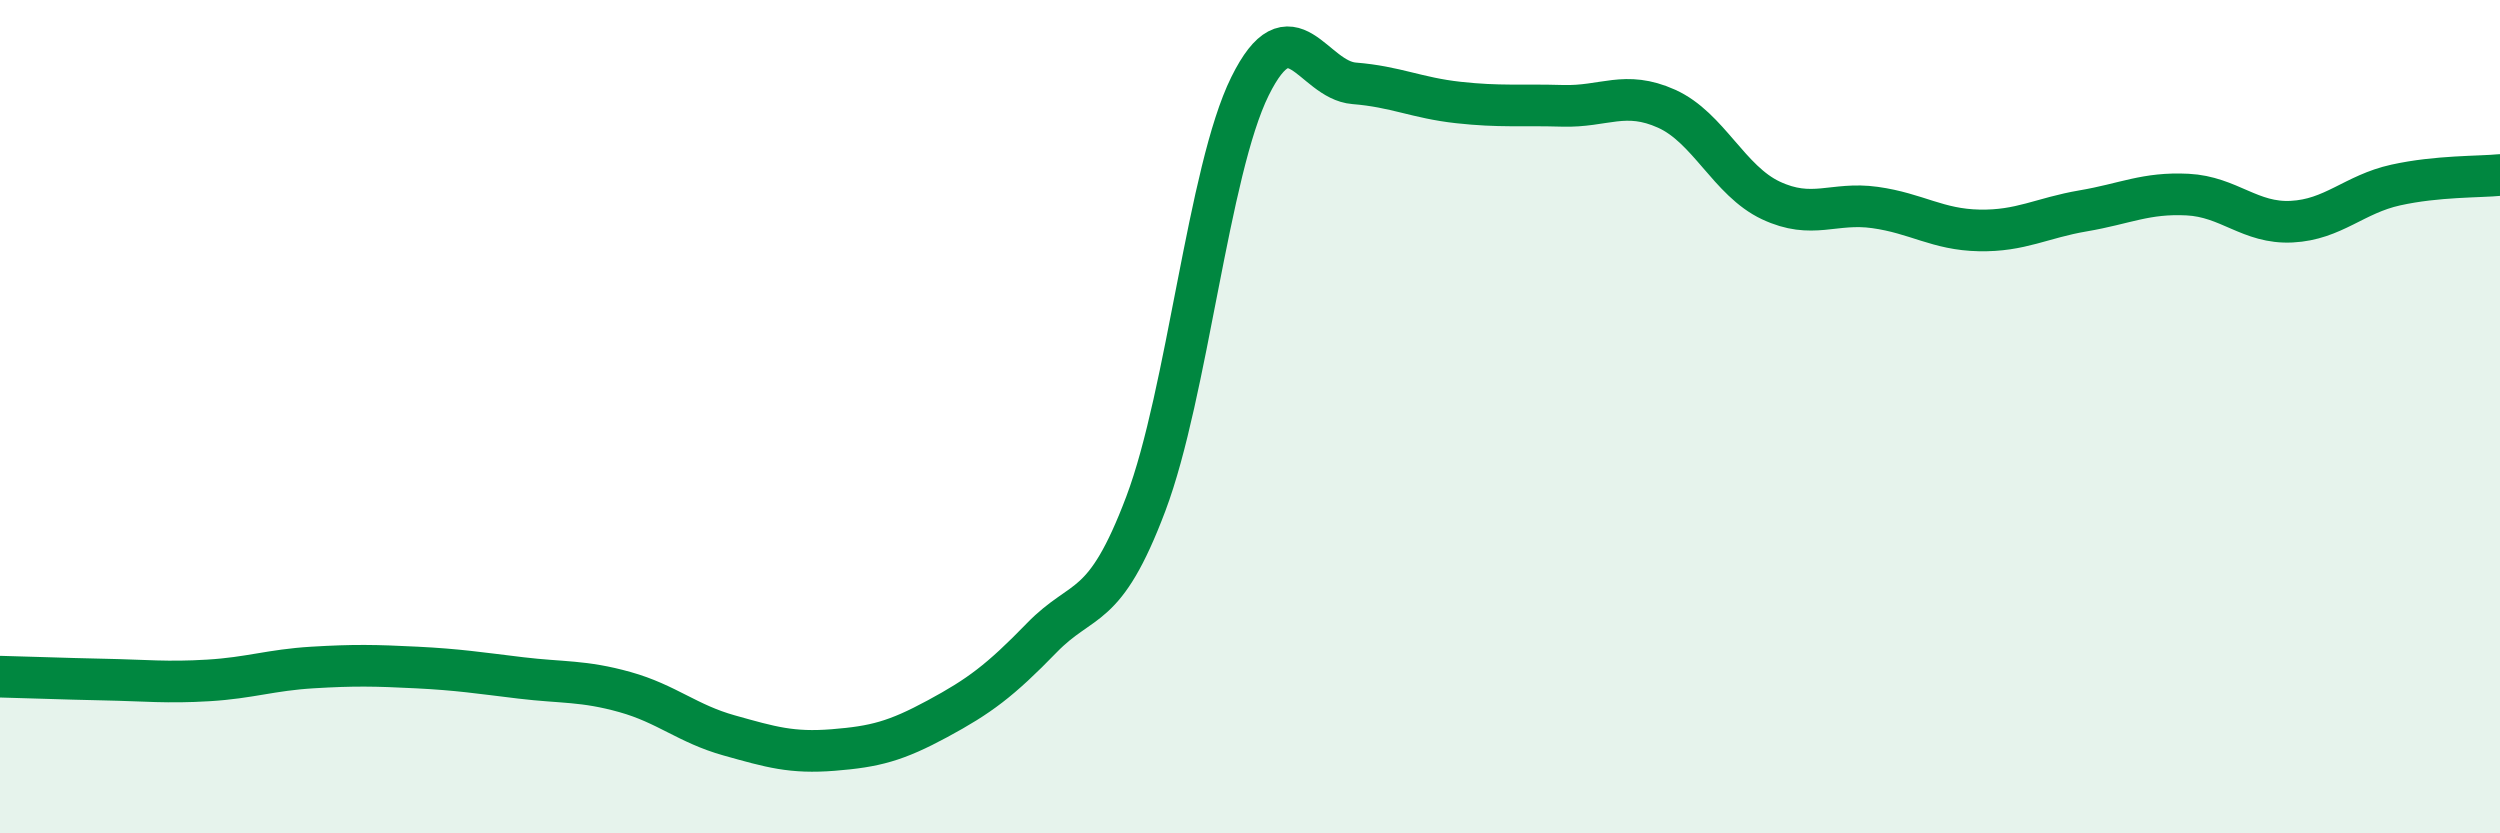
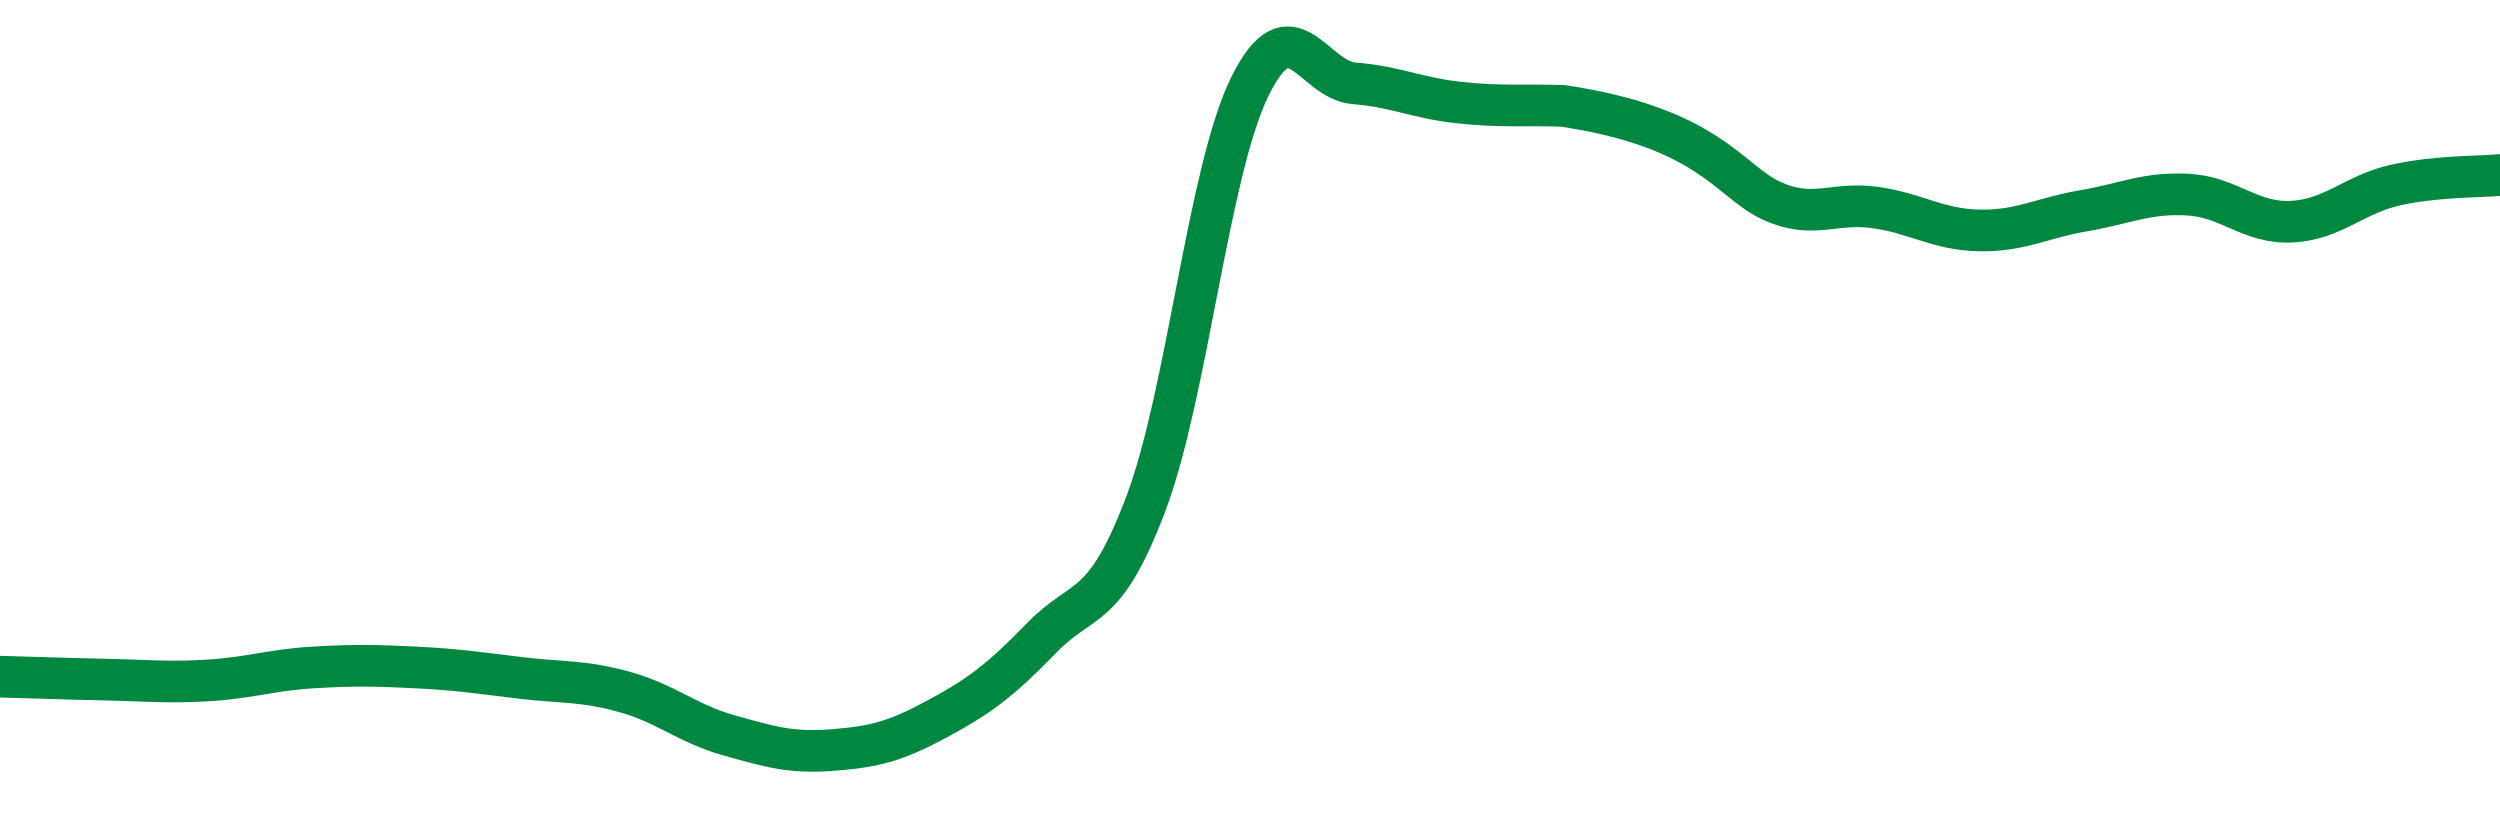
<svg xmlns="http://www.w3.org/2000/svg" width="60" height="20" viewBox="0 0 60 20">
-   <path d="M 0,16.24 C 0.5,16.25 1.5,16.29 2.5,16.31 C 3.5,16.33 4,16.39 5,16.33 C 6,16.27 6.5,16.08 7.5,16.02 C 8.5,15.96 9,15.97 10,16.02 C 11,16.07 11.5,16.15 12.5,16.27 C 13.5,16.39 14,16.33 15,16.61 C 16,16.89 16.5,17.37 17.5,17.65 C 18.5,17.93 19,18.08 20,18 C 21,17.92 21.5,17.79 22.5,17.25 C 23.5,16.71 24,16.34 25,15.31 C 26,14.28 26.5,14.74 27.5,12.09 C 28.5,9.44 29,4.09 30,2.07 C 31,0.05 31.5,1.92 32.5,2 C 33.5,2.08 34,2.35 35,2.46 C 36,2.57 36.5,2.51 37.5,2.54 C 38.5,2.57 39,2.16 40,2.61 C 41,3.06 41.5,4.34 42.5,4.81 C 43.5,5.28 44,4.84 45,4.98 C 46,5.12 46.5,5.51 47.5,5.53 C 48.5,5.55 49,5.23 50,5.06 C 51,4.89 51.5,4.62 52.5,4.67 C 53.5,4.72 54,5.37 55,5.32 C 56,5.27 56.5,4.66 57.5,4.44 C 58.5,4.22 59.5,4.25 60,4.2L60 20L0 20Z" fill="#008740" opacity="0.1" stroke-linecap="round" stroke-linejoin="round" />
-   <path d="M 0,16.24 C 0.5,16.25 1.5,16.29 2.5,16.31 C 3.5,16.33 4,16.39 5,16.33 C 6,16.27 6.5,16.08 7.5,16.02 C 8.5,15.96 9,15.97 10,16.02 C 11,16.07 11.5,16.15 12.5,16.27 C 13.5,16.39 14,16.33 15,16.61 C 16,16.89 16.5,17.37 17.5,17.65 C 18.5,17.93 19,18.08 20,18 C 21,17.92 21.5,17.79 22.5,17.25 C 23.5,16.71 24,16.34 25,15.31 C 26,14.28 26.5,14.74 27.5,12.09 C 28.5,9.44 29,4.09 30,2.07 C 31,0.05 31.5,1.92 32.5,2 C 33.5,2.08 34,2.35 35,2.46 C 36,2.57 36.5,2.51 37.5,2.54 C 38.5,2.57 39,2.16 40,2.61 C 41,3.06 41.5,4.34 42.5,4.81 C 43.5,5.28 44,4.84 45,4.98 C 46,5.12 46.5,5.51 47.5,5.53 C 48.5,5.55 49,5.23 50,5.06 C 51,4.89 51.5,4.62 52.5,4.67 C 53.5,4.72 54,5.37 55,5.32 C 56,5.27 56.5,4.66 57.5,4.44 C 58.5,4.22 59.5,4.25 60,4.2" stroke="#008740" stroke-width="1" fill="none" stroke-linecap="round" stroke-linejoin="round" />
+   <path d="M 0,16.24 C 0.5,16.25 1.5,16.29 2.5,16.31 C 3.5,16.33 4,16.39 5,16.33 C 6,16.27 6.5,16.08 7.5,16.02 C 8.5,15.96 9,15.97 10,16.02 C 11,16.07 11.5,16.15 12.5,16.27 C 13.5,16.39 14,16.33 15,16.61 C 16,16.89 16.5,17.37 17.5,17.65 C 18.5,17.93 19,18.08 20,18 C 21,17.92 21.5,17.79 22.5,17.25 C 23.5,16.71 24,16.34 25,15.31 C 26,14.28 26.5,14.74 27.5,12.09 C 28.5,9.44 29,4.09 30,2.07 C 31,0.05 31.5,1.92 32.5,2 C 33.5,2.08 34,2.35 35,2.46 C 36,2.57 36.5,2.51 37.5,2.54 C 41,3.06 41.5,4.34 42.5,4.81 C 43.5,5.28 44,4.84 45,4.98 C 46,5.12 46.5,5.51 47.5,5.53 C 48.5,5.55 49,5.23 50,5.06 C 51,4.89 51.5,4.62 52.5,4.67 C 53.5,4.72 54,5.37 55,5.32 C 56,5.27 56.5,4.66 57.5,4.44 C 58.5,4.22 59.5,4.25 60,4.2" stroke="#008740" stroke-width="1" fill="none" stroke-linecap="round" stroke-linejoin="round" />
</svg>